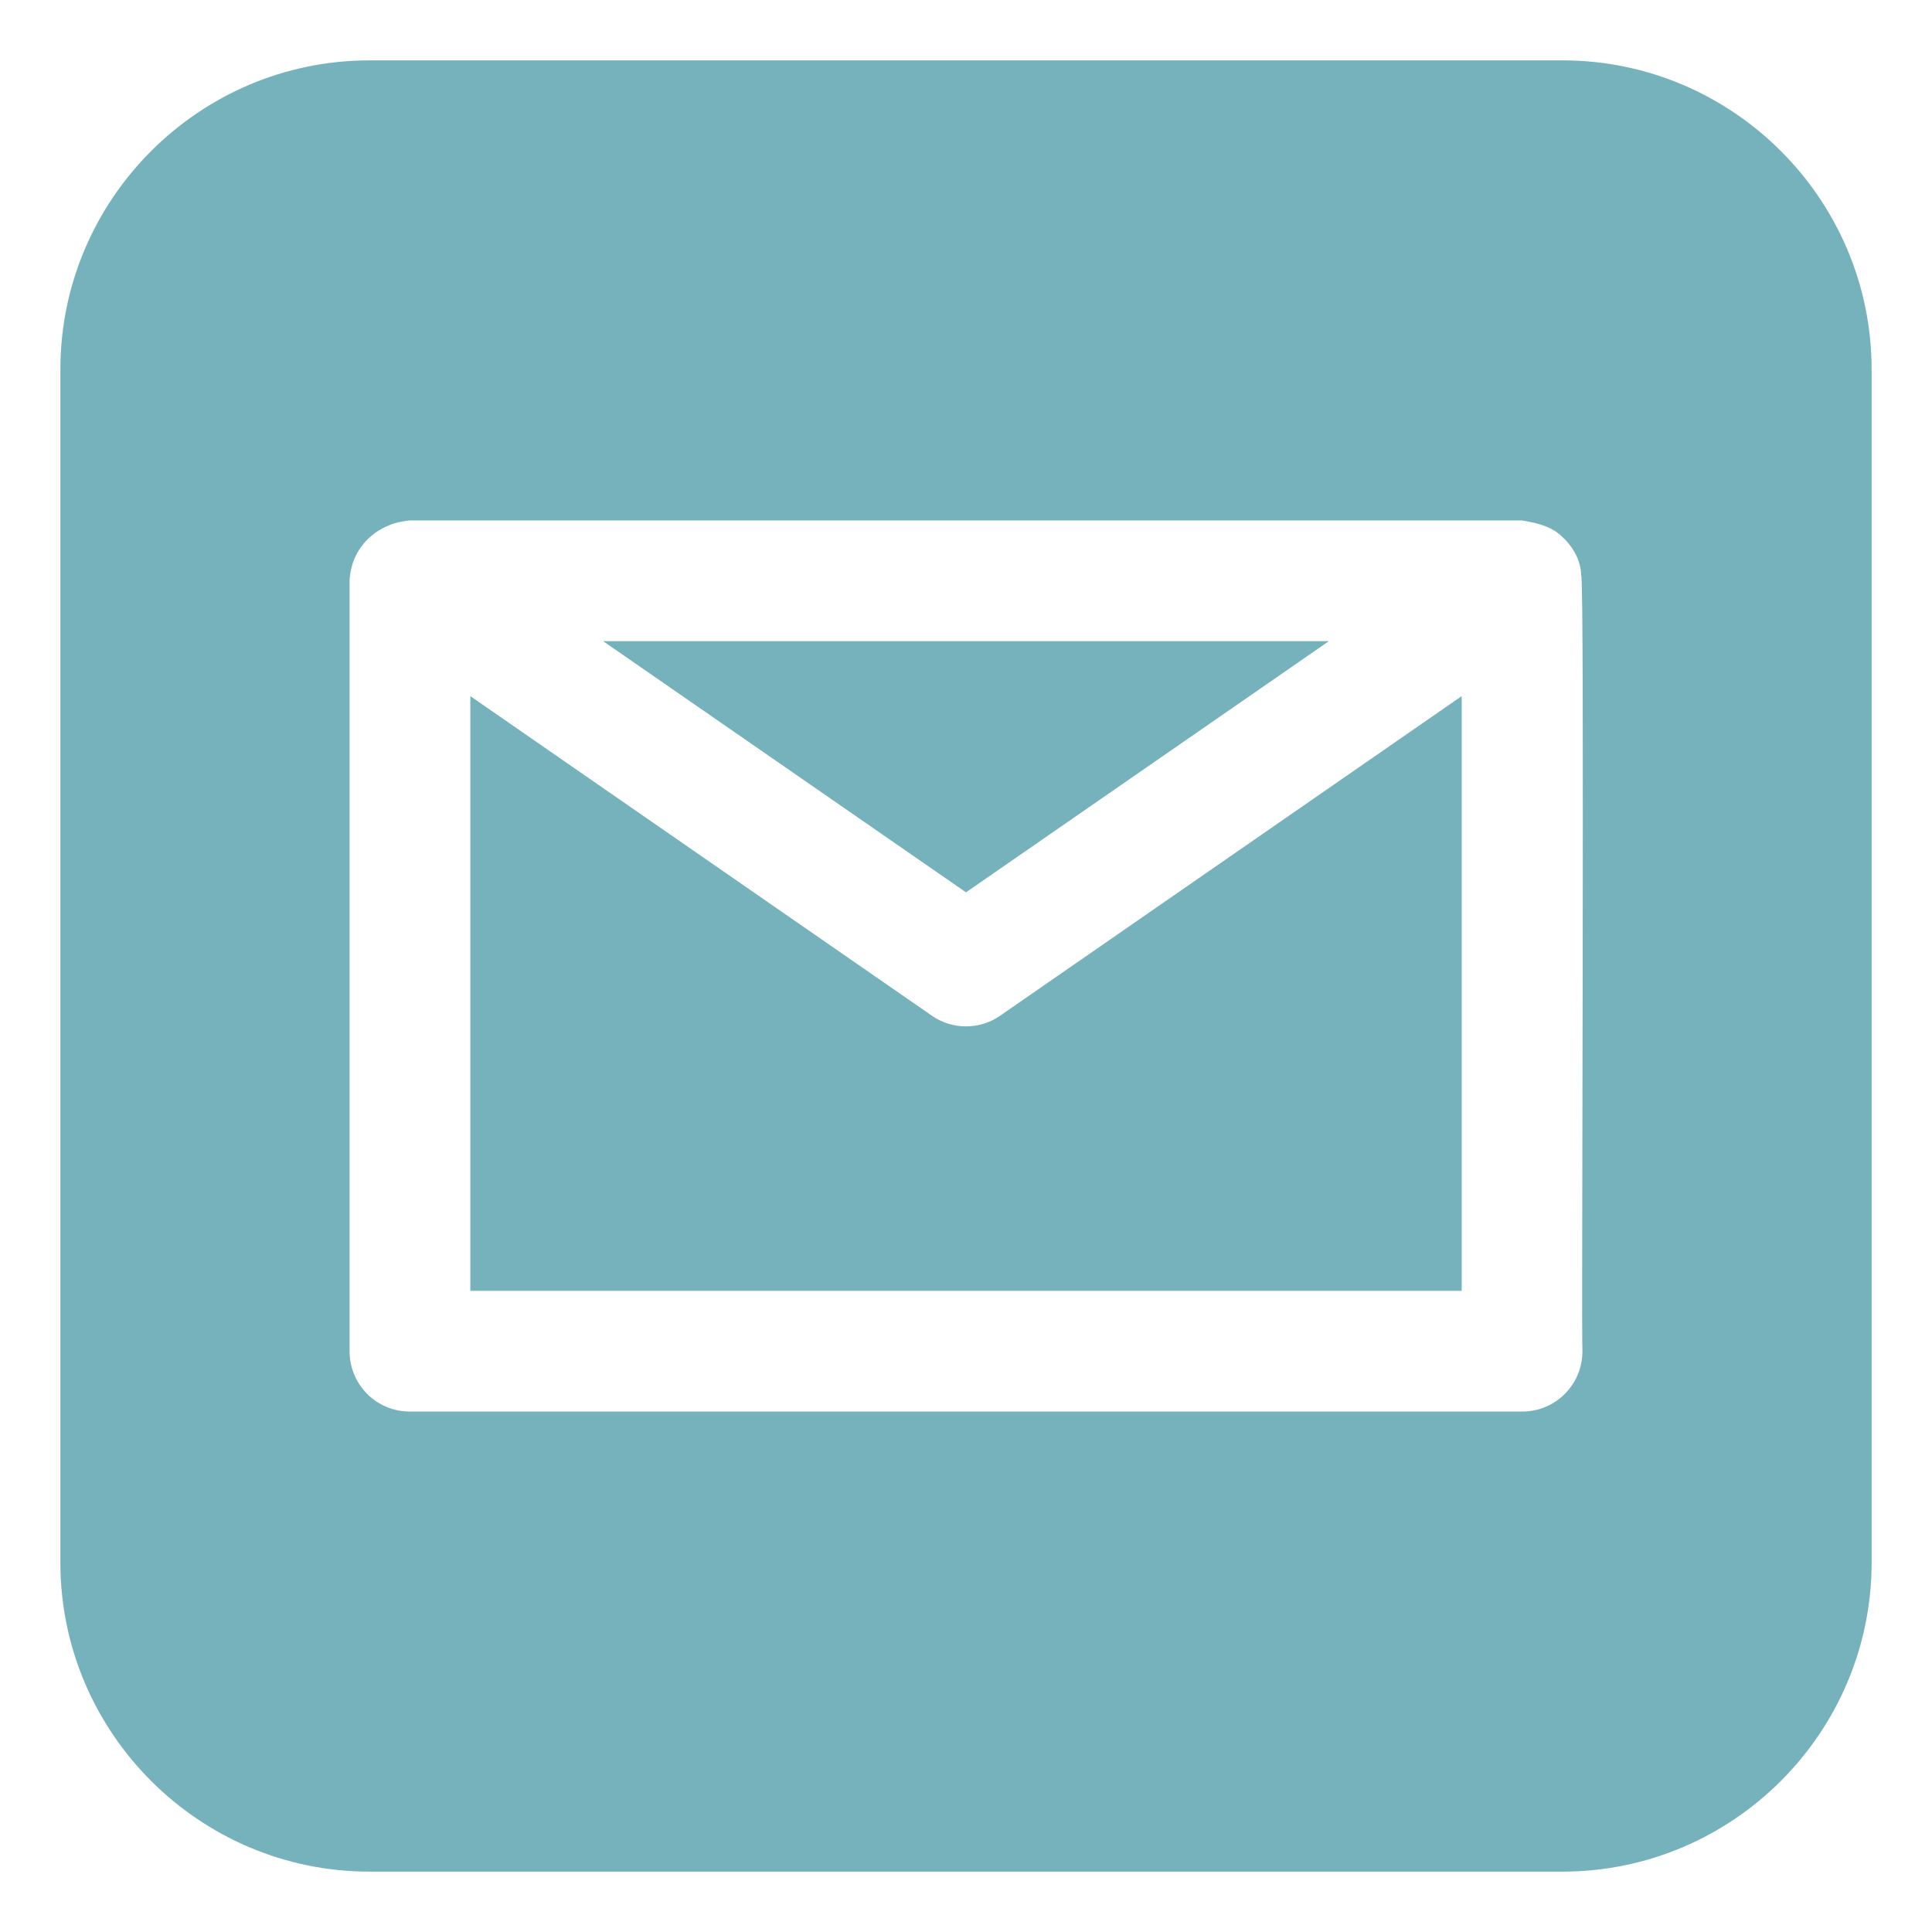
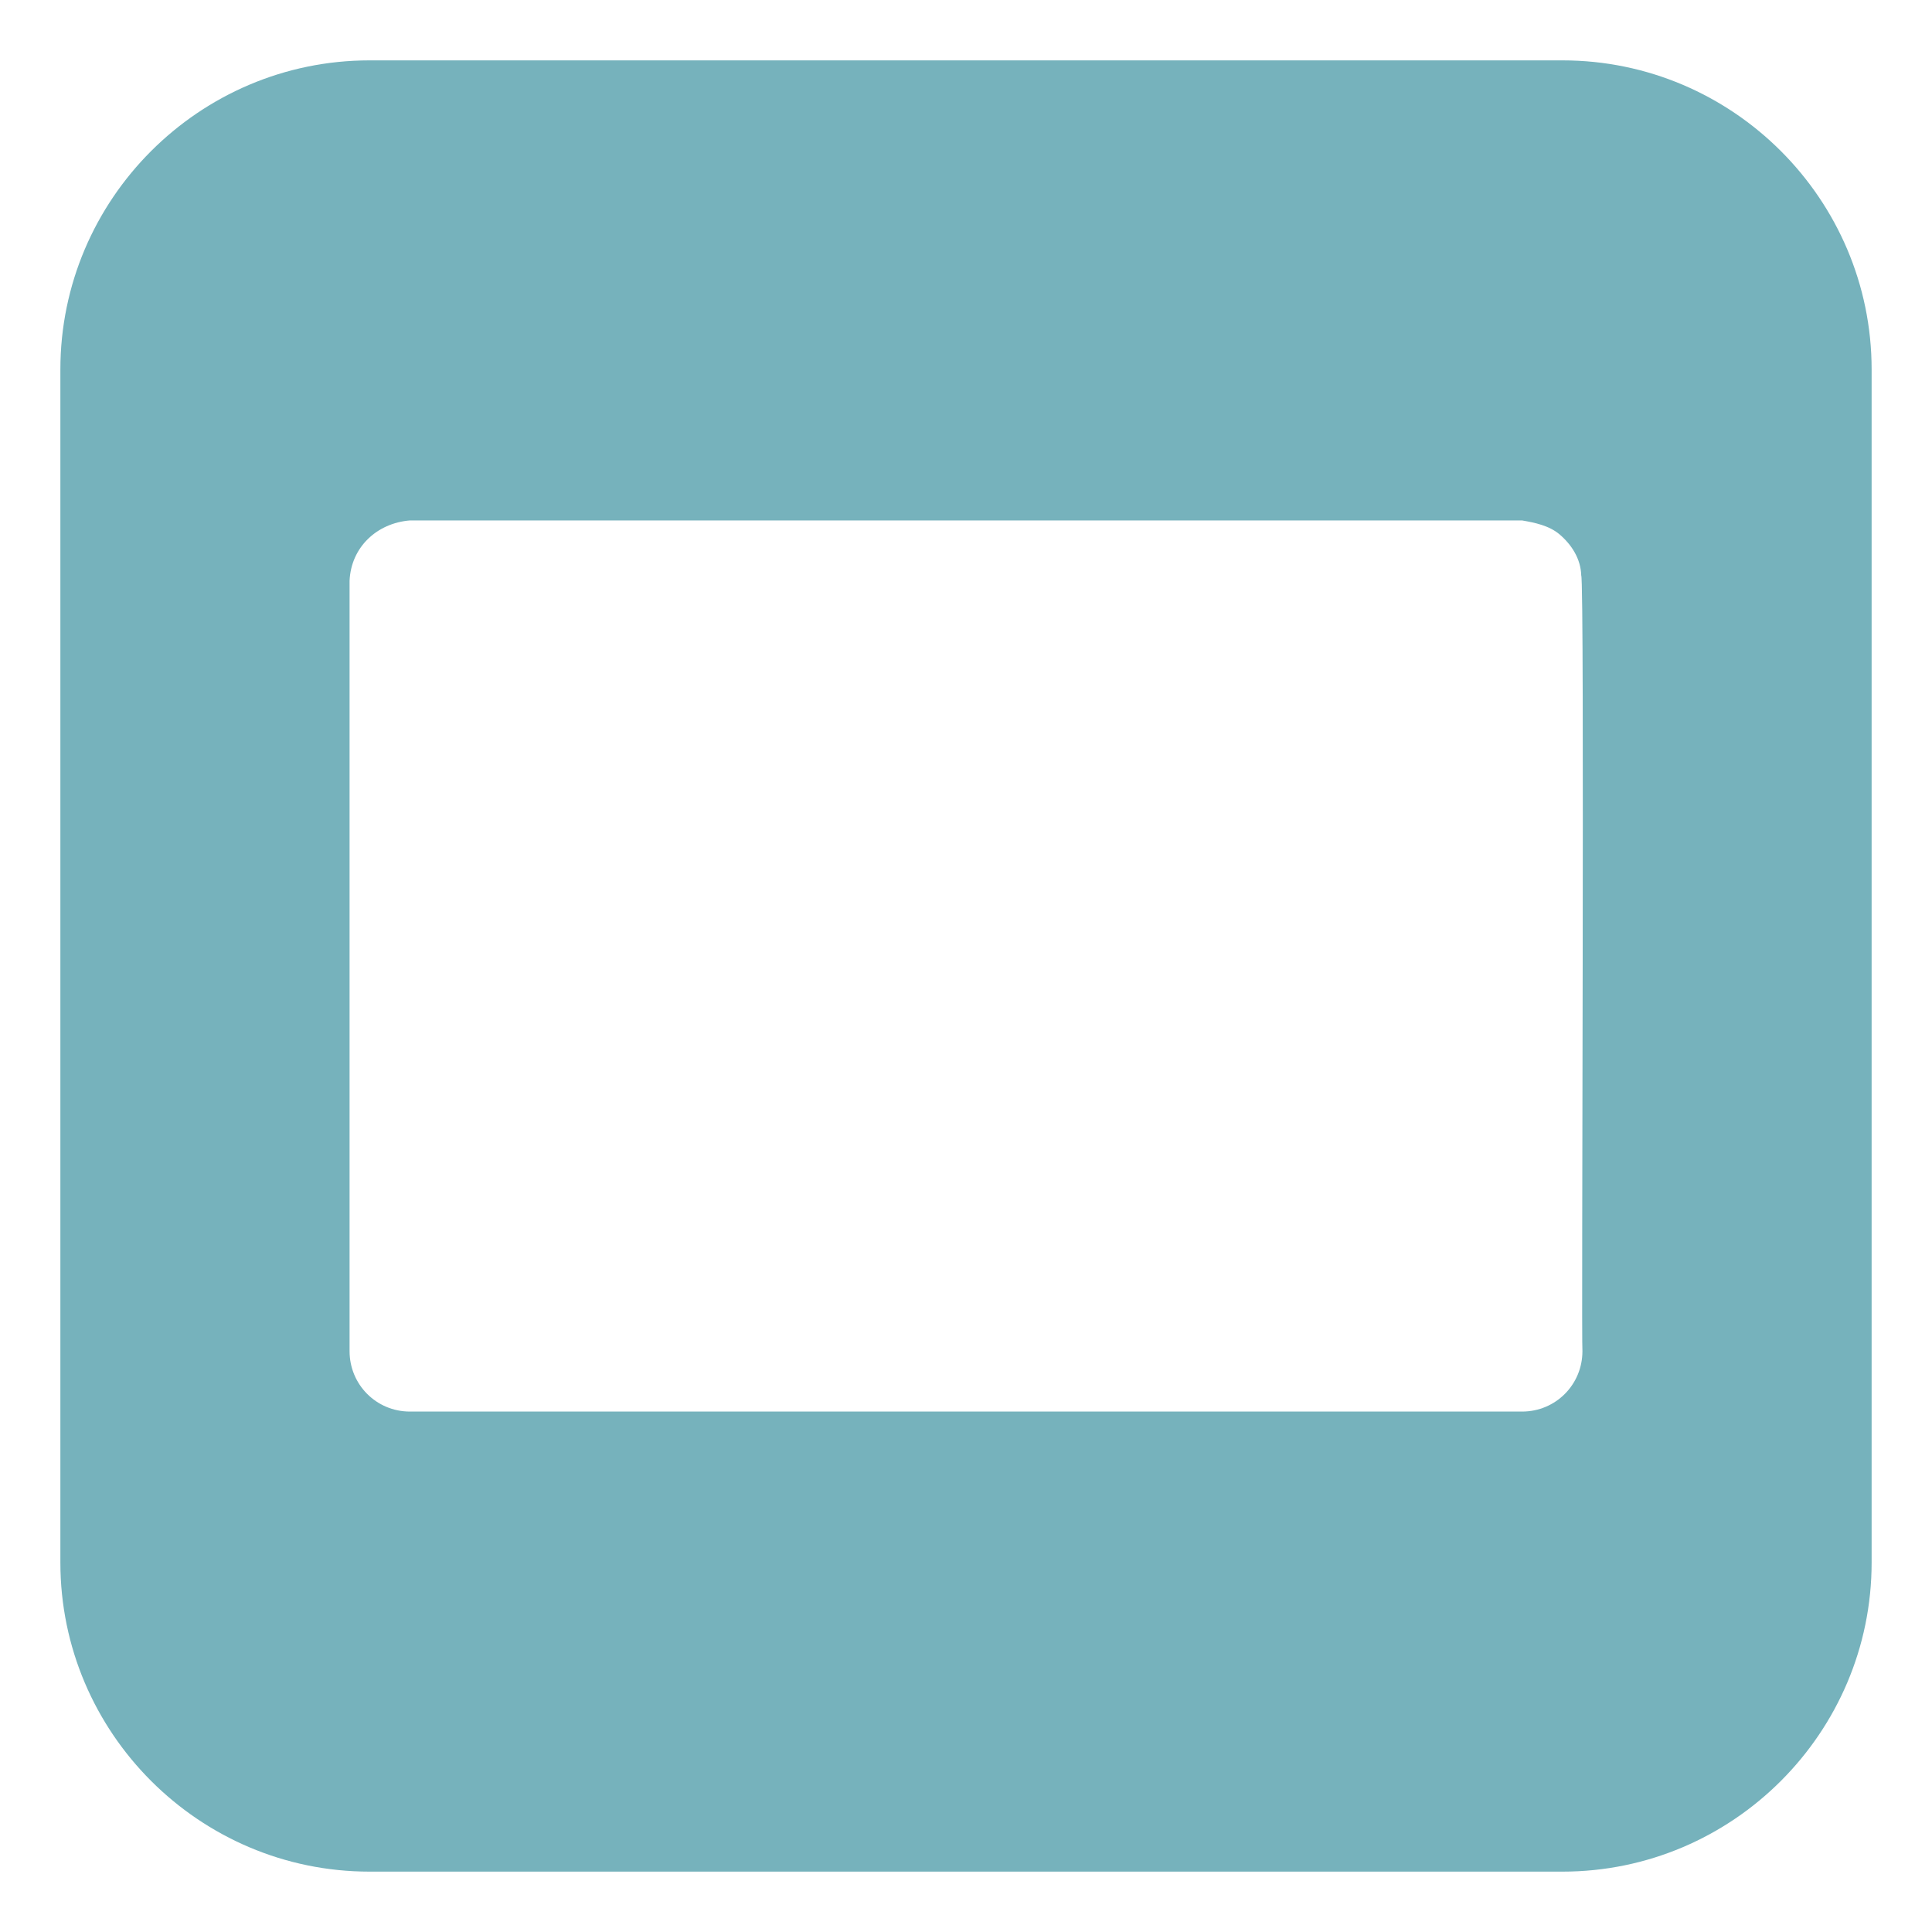
<svg xmlns="http://www.w3.org/2000/svg" id="Layer_3" height="300" viewBox="0 0 32 32" width="300" version="1.1">
  <g width="100%" height="100%" transform="matrix(1,0,0,1,0,0)">
    <path d="m25.88 1h-19.76c-2.82 0-5.12 2.3-5.12 5.12v19.76c0 2.82 2.3 5.12 5.12 5.12h19.76c2.82 0 5.12-2.3 5.12-5.12v-19.76c0-2.82-2.3-5.12-5.12-5.12zm.33 21.38c0 .55-.44 1-1 1h-18.42c-.56 0-1-.45-1-1v-12.76c.024-.557.453-.956 1-1-0-0 18.42-0 18.42-0.0.214.037.447.085.62.23.2.17.353.406.36.68.058.078 0 12.76.02 12.85z" fill="#76b2bc" fill-opacity="1" data-original-color="#000000ff" stroke="none" stroke-opacity="1" />
-     <path d="m16 17c-.2 0-.4-.06-.57-.18l-7.64-5.29v9.85h16.42v-9.85l-7.64 5.29c-.17.12-.37.18-.57.18z" fill="#76b2bc" fill-opacity="1" data-original-color="#000000ff" stroke="none" stroke-opacity="1" />
-     <path d="m22.01 10.62h-12.02l6.01 4.16z" fill="#76b2bc" fill-opacity="1" data-original-color="#000000ff" stroke="none" stroke-opacity="1" />
  </g>
</svg>